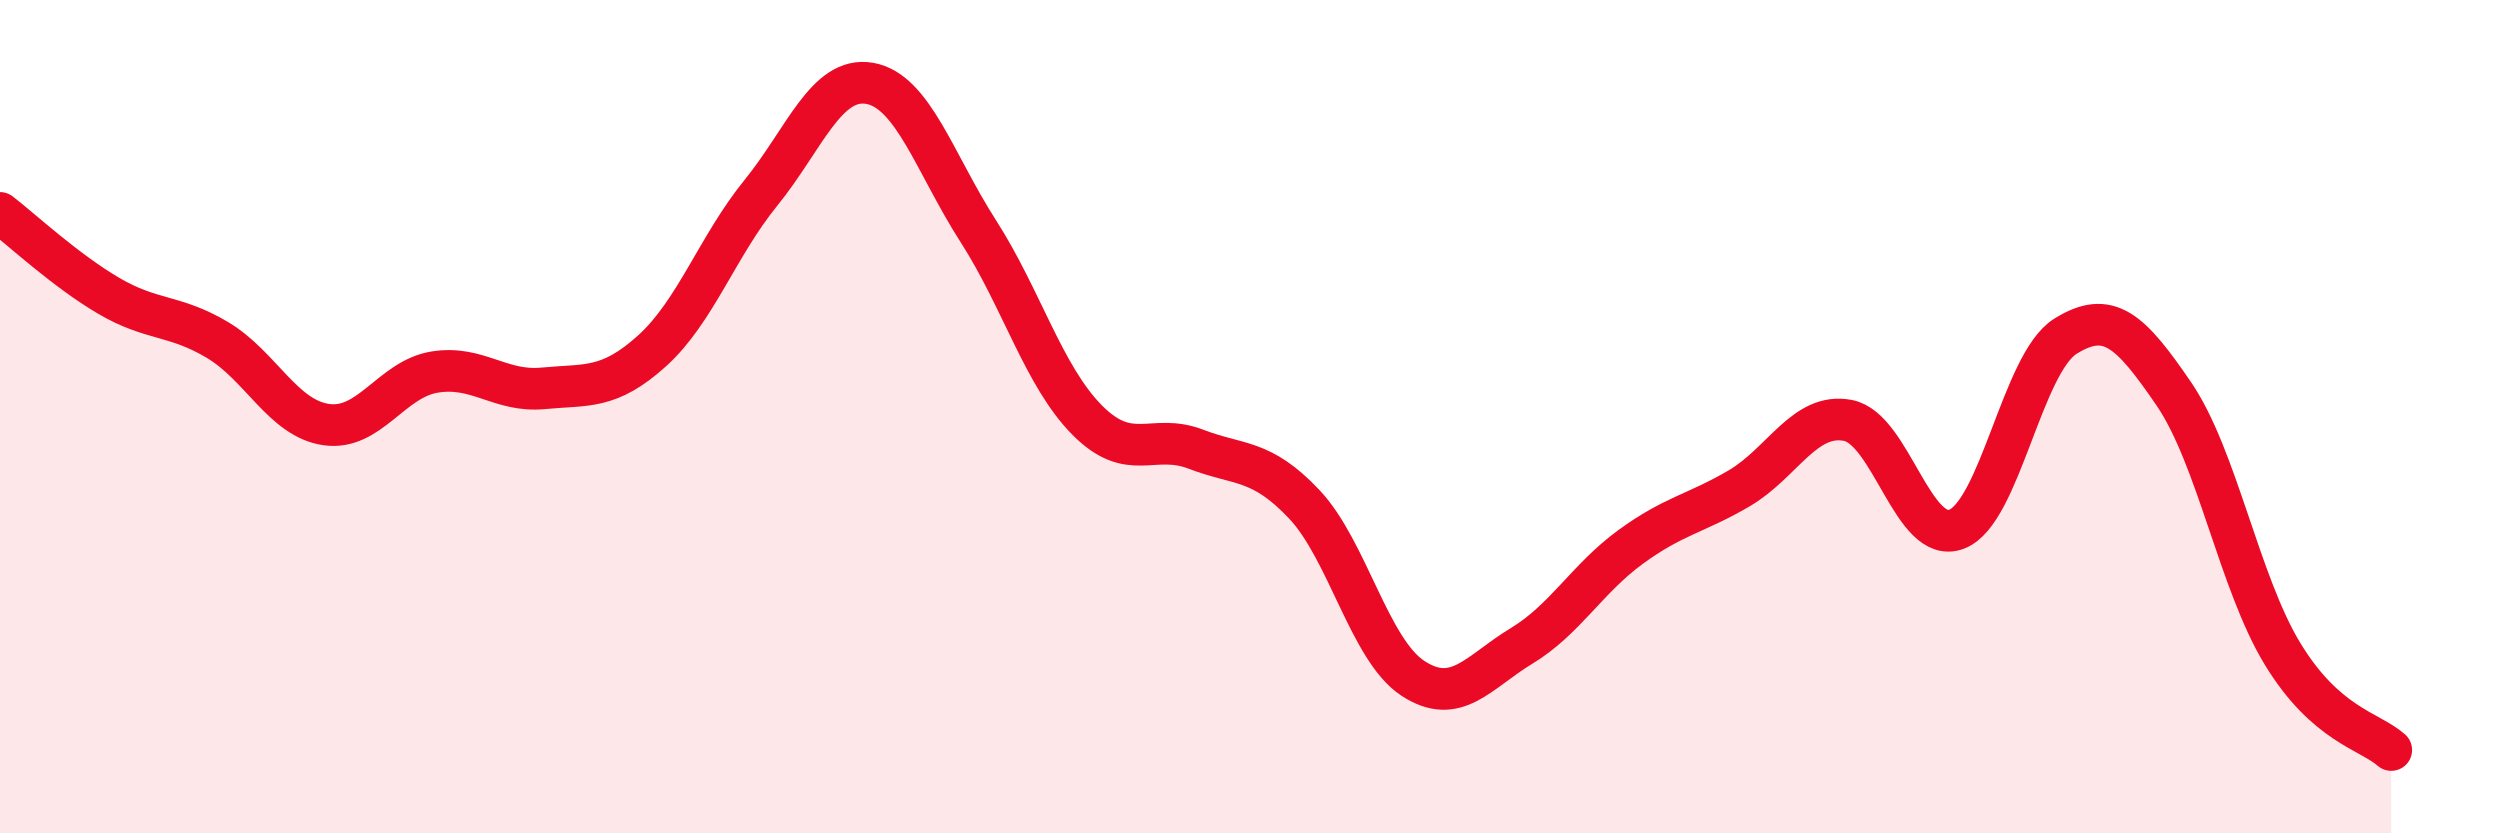
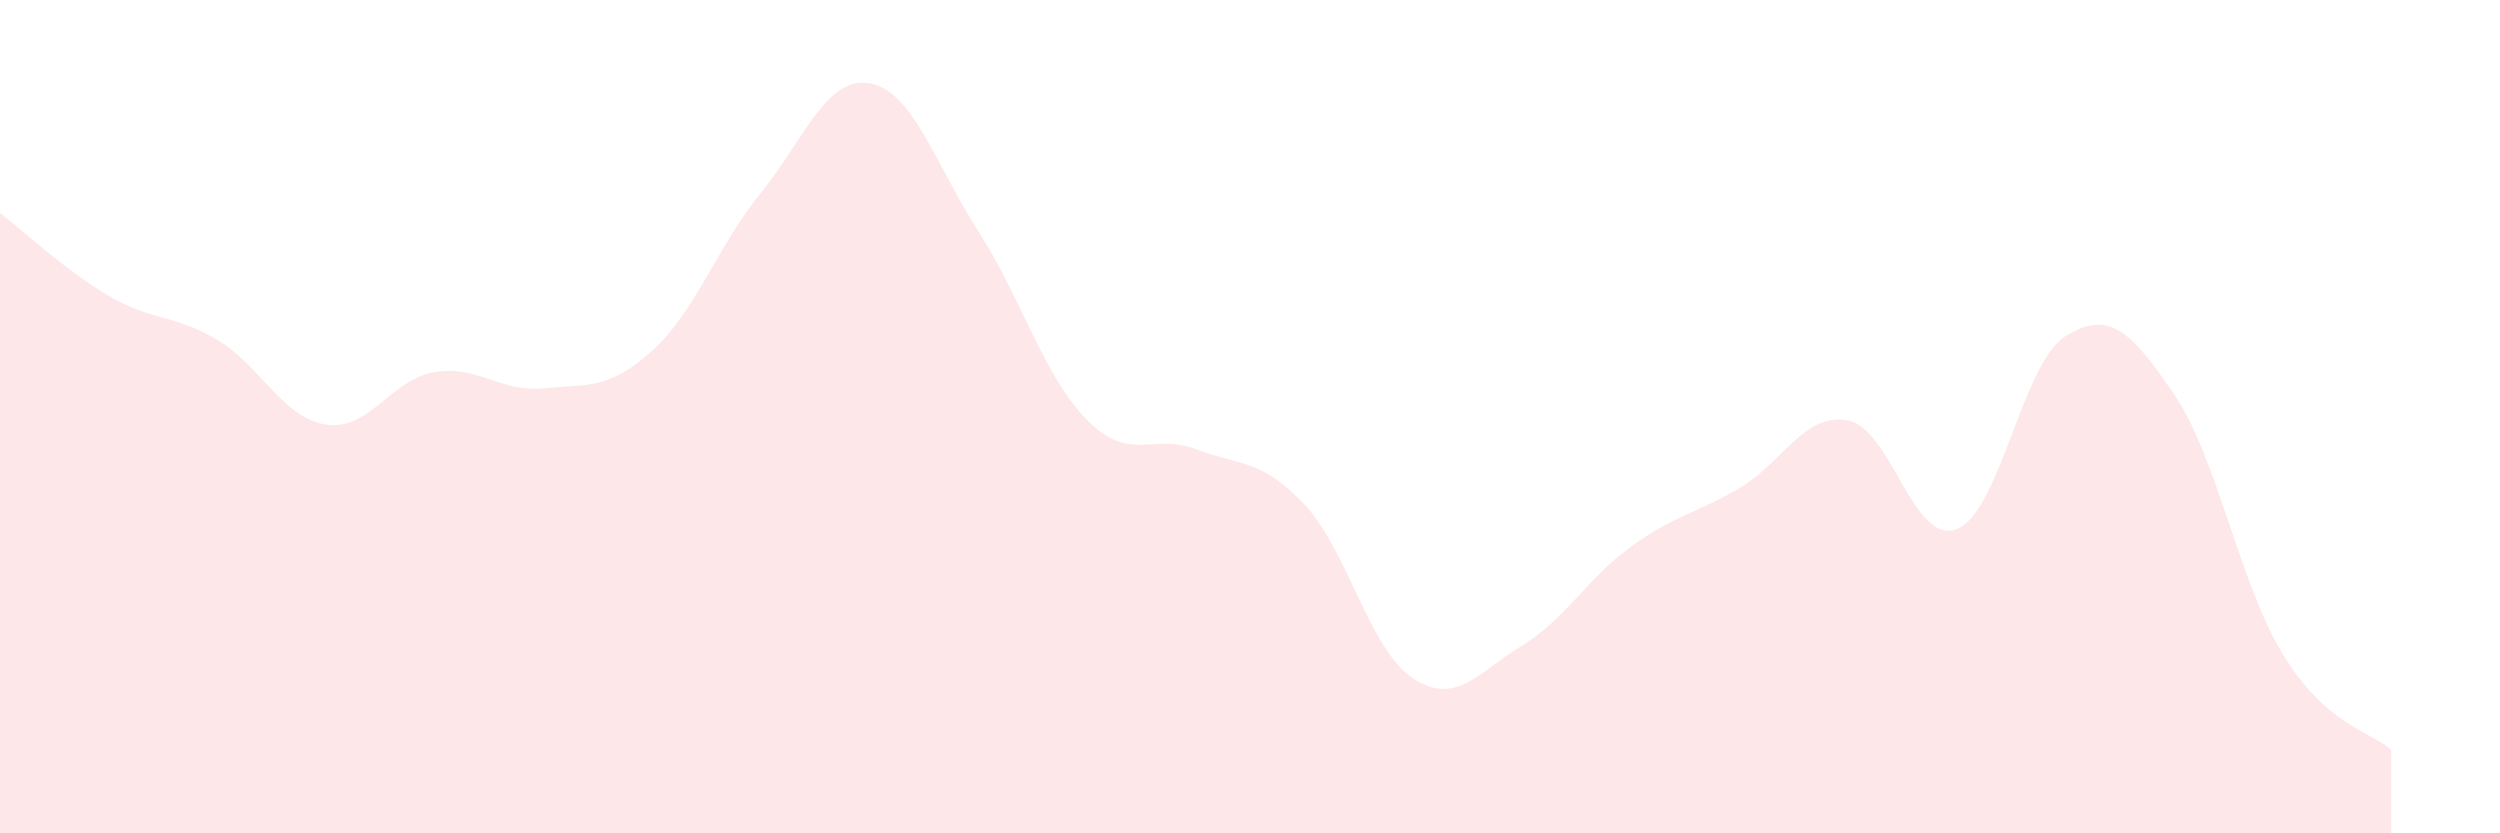
<svg xmlns="http://www.w3.org/2000/svg" width="60" height="20" viewBox="0 0 60 20">
  <path d="M 0,5.11 C 0.52,5.51 1.57,6.49 2.61,7.1 C 3.65,7.71 4.18,7.54 5.22,8.16 C 6.26,8.78 6.79,10.04 7.83,10.19 C 8.87,10.34 9.39,9.1 10.43,8.93 C 11.47,8.76 12,9.42 13.04,9.32 C 14.08,9.22 14.61,9.36 15.65,8.42 C 16.69,7.48 17.22,5.91 18.26,4.63 C 19.3,3.35 19.83,1.82 20.87,2 C 21.91,2.18 22.44,3.93 23.48,5.55 C 24.52,7.17 25.05,9.03 26.09,10.08 C 27.13,11.13 27.66,10.38 28.7,10.78 C 29.74,11.18 30.26,11 31.3,12.1 C 32.34,13.2 32.87,15.6 33.91,16.28 C 34.95,16.96 35.48,16.13 36.52,15.5 C 37.56,14.87 38.09,13.89 39.13,13.13 C 40.17,12.37 40.7,12.33 41.74,11.72 C 42.78,11.11 43.31,9.89 44.35,10.09 C 45.39,10.29 45.92,13.1 46.96,12.7 C 48,12.3 48.53,8.72 49.57,8.07 C 50.61,7.42 51.13,7.93 52.17,9.45 C 53.21,10.97 53.74,13.98 54.78,15.69 C 55.82,17.4 56.87,17.54 57.39,18L57.39 20L0 20Z" fill="#EB0A25" opacity="0.1" stroke-linecap="round" stroke-linejoin="round" />
-   <path d="M 0,5.11 C 0.52,5.51 1.57,6.49 2.61,7.1 C 3.65,7.71 4.18,7.54 5.22,8.16 C 6.26,8.78 6.79,10.04 7.83,10.19 C 8.87,10.34 9.39,9.1 10.43,8.93 C 11.47,8.76 12,9.42 13.04,9.32 C 14.08,9.22 14.61,9.36 15.65,8.42 C 16.69,7.48 17.22,5.91 18.26,4.63 C 19.3,3.35 19.83,1.82 20.87,2 C 21.91,2.18 22.44,3.93 23.48,5.55 C 24.52,7.17 25.05,9.03 26.09,10.08 C 27.13,11.13 27.66,10.38 28.7,10.78 C 29.74,11.18 30.26,11 31.3,12.1 C 32.34,13.2 32.87,15.6 33.91,16.28 C 34.95,16.96 35.48,16.13 36.52,15.5 C 37.56,14.87 38.09,13.89 39.13,13.13 C 40.17,12.37 40.7,12.33 41.74,11.72 C 42.78,11.11 43.31,9.89 44.35,10.09 C 45.39,10.29 45.92,13.1 46.96,12.7 C 48,12.3 48.53,8.72 49.57,8.07 C 50.61,7.42 51.13,7.93 52.17,9.45 C 53.21,10.97 53.74,13.98 54.78,15.69 C 55.82,17.4 56.87,17.54 57.39,18" stroke="#EB0A25" stroke-width="1" fill="none" stroke-linecap="round" stroke-linejoin="round" />
</svg>